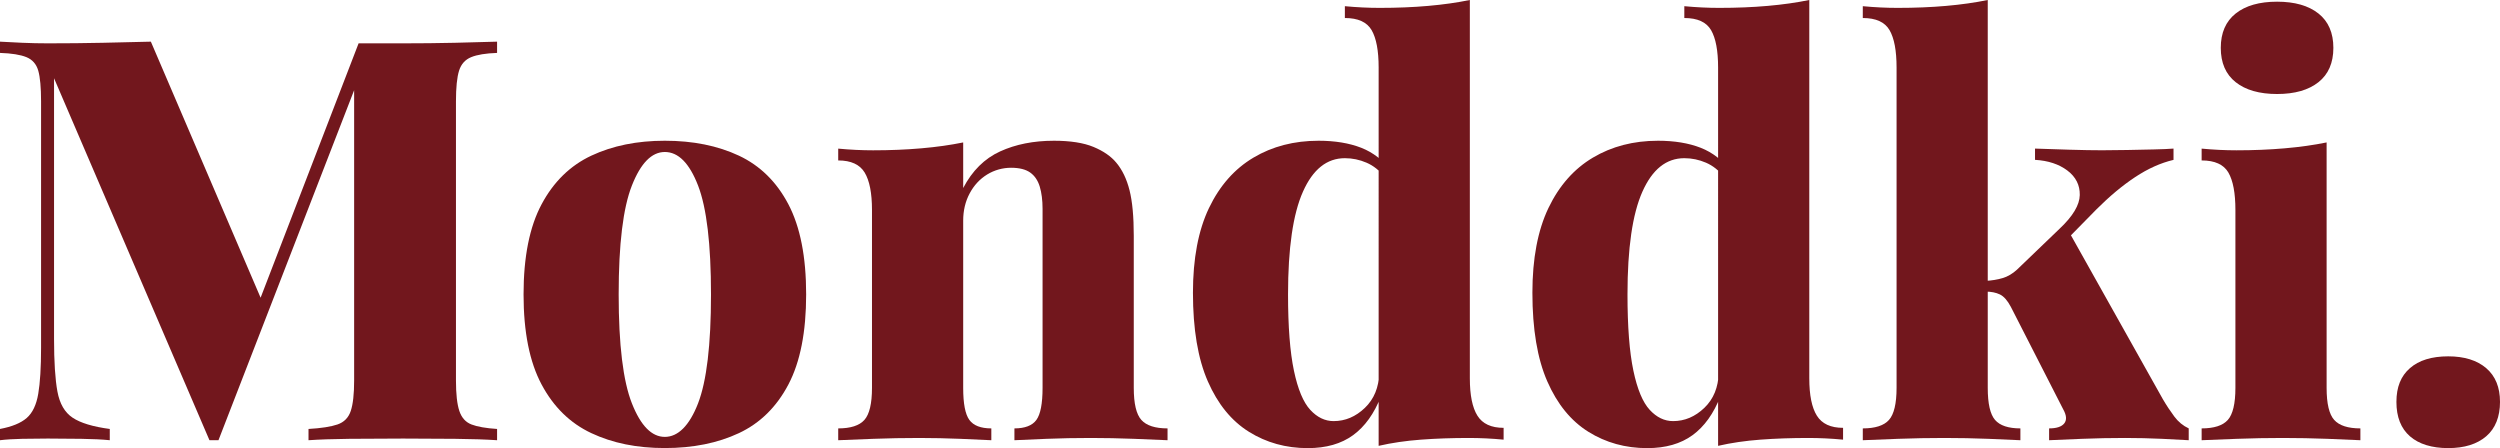
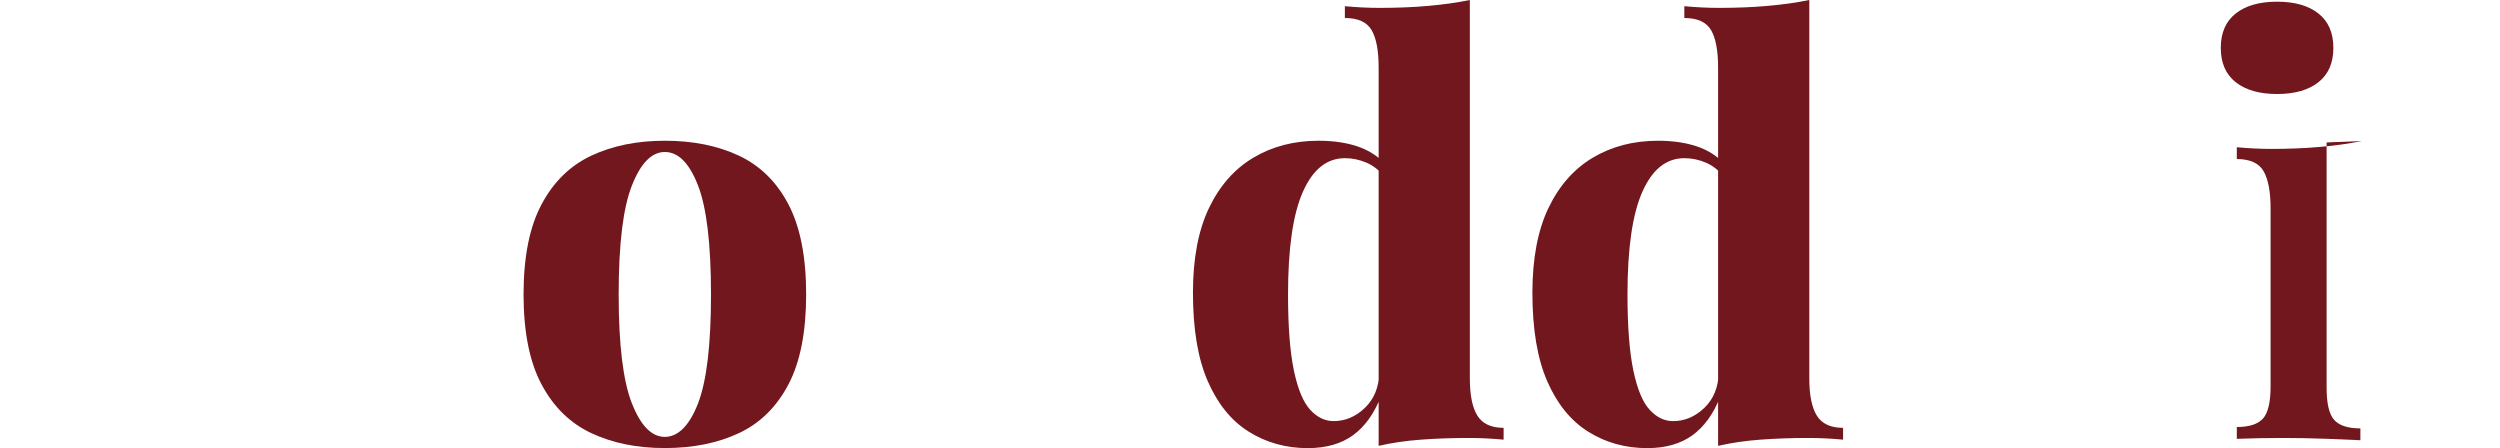
<svg xmlns="http://www.w3.org/2000/svg" viewBox="0 0 1110.24 199" data-name="Layer 1" id="Layer_1">
  <defs>
    <style>
      .cls-1 {
        fill: #72171d;
        stroke-width: 0px;
      }
    </style>
  </defs>
-   <path d="m220.75,18.5v5c-5,.17-8.84.79-11.5,1.88-2.67,1.09-4.46,3.09-5.38,6-.92,2.92-1.38,7.46-1.38,13.62v124c0,6,.5,10.5,1.5,13.5s2.79,5,5.38,6c2.58,1,6.38,1.67,11.38,2v5c-4.84-.33-11.04-.54-18.62-.62-7.59-.08-15.29-.12-23.12-.12-8.5,0-16.46.04-23.88.12-7.42.09-13.46.29-18.12.62v-5c5.66-.33,9.96-1,12.88-2,2.91-1,4.88-3,5.88-6s1.5-7.5,1.5-13.5V34.5l2.25-.25-62.5,161.25h-4L24,34.75v115.75c0,10.17.5,17.96,1.5,23.38,1,5.42,3.25,9.29,6.75,11.62,3.5,2.34,9,4,16.5,5v5c-3.17-.33-7.38-.54-12.62-.62-5.25-.08-10.21-.12-14.88-.12-3.67,0-7.46.04-11.38.12-3.92.09-7.21.29-9.88.62v-5c5.33-1,9.29-2.62,11.88-4.88,2.58-2.25,4.29-5.83,5.12-10.75.83-4.91,1.25-11.71,1.25-20.38V45c0-6.16-.42-10.71-1.25-13.62-.84-2.91-2.59-4.91-5.25-6-2.67-1.08-6.59-1.71-11.75-1.88v-5c2.66.17,5.96.34,9.88.5,3.91.17,7.71.25,11.38.25,8.5,0,16.66-.08,24.5-.25,7.83-.16,14.91-.33,21.25-.5l51,119-7,7,48.25-125.25h19.75c7.83,0,15.54-.08,23.12-.25,7.58-.16,13.79-.33,18.62-.5Z" class="cls-1" />
  <path d="m295.25,62.5c12.5,0,23.46,2.21,32.88,6.62,9.41,4.42,16.75,11.62,22,21.62s7.88,23.34,7.88,40-2.62,30-7.88,40-12.59,17.21-22,21.62c-9.42,4.41-20.38,6.62-32.88,6.62s-23.21-2.21-32.62-6.62c-9.42-4.41-16.79-11.62-22.12-21.62-5.34-10-8-23.33-8-40s2.66-30,8-40c5.33-10,12.71-17.21,22.12-21.62,9.41-4.41,20.29-6.62,32.62-6.62Zm0,5c-5.84,0-10.71,4.96-14.62,14.88-3.92,9.92-5.88,26.04-5.88,48.38s1.96,38.46,5.88,48.38c3.91,9.92,8.79,14.88,14.62,14.88s10.91-4.96,14.75-14.88c3.83-9.91,5.75-26.04,5.75-48.38s-1.92-38.46-5.75-48.38c-3.84-9.91-8.75-14.88-14.75-14.88Z" class="cls-1" />
-   <path d="m468,62.5c7.33,0,13.21.92,17.62,2.75,4.41,1.84,7.79,4.17,10.12,7,2.66,3.17,4.62,7.25,5.88,12.25s1.88,11.75,1.88,20.25v67.5c0,7,1.12,11.75,3.38,14.25s6.12,3.75,11.62,3.75v5.25c-3.34-.16-8.29-.38-14.88-.62-6.59-.25-12.96-.38-19.12-.38-6.84,0-13.42.12-19.75.38-6.34.25-11.09.46-14.25.62v-5.25c4.66,0,7.91-1.25,9.75-3.75,1.83-2.5,2.75-7.25,2.75-14.25v-79.5c0-3.83-.42-7.12-1.25-9.88-.84-2.75-2.25-4.83-4.25-6.25-2-1.41-4.84-2.12-8.5-2.12s-7.38,1-10.62,3-5.84,4.79-7.75,8.38c-1.92,3.59-2.88,7.62-2.88,12.12v74.25c0,7,.91,11.75,2.75,14.25,1.83,2.5,5.08,3.75,9.75,3.75v5.25c-3.17-.16-7.75-.38-13.75-.62s-12.09-.38-18.25-.38c-6.84,0-13.67.12-20.5.38-6.84.25-12,.46-15.5.62v-5.25c5.5,0,9.38-1.25,11.62-3.75s3.38-7.25,3.38-14.25v-79c0-7.5-1.09-13.04-3.25-16.62-2.17-3.58-6.09-5.38-11.75-5.38v-5.25c5.33.5,10.5.75,15.5.75,7.5,0,14.62-.29,21.38-.88,6.75-.58,12.96-1.46,18.62-2.62v20.25c4-7.66,9.46-13.08,16.38-16.25,6.91-3.16,14.88-4.75,23.88-4.75Z" class="cls-1" />
  <path d="m585.5,62.5c7.33,0,13.66,1.04,19,3.12,5.33,2.09,9.75,5.54,13.25,10.38l-3,2.5c-2.17-2.83-4.79-4.91-7.88-6.25-3.09-1.33-6.29-2-9.62-2-8,0-14.21,4.96-18.62,14.88-4.42,9.92-6.62,25.12-6.62,45.62,0,14.34.88,25.62,2.62,33.88s4.16,14.04,7.25,17.38c3.08,3.34,6.54,5,10.38,5,5.16,0,9.79-1.96,13.88-5.88,4.08-3.91,6.21-9.12,6.38-15.62l.75,10.5c-3,7.67-7.12,13.42-12.38,17.25s-11.96,5.75-20.12,5.75c-9.67,0-18.38-2.42-26.12-7.25s-13.84-12.29-18.25-22.38c-4.42-10.08-6.62-23.21-6.62-39.38,0-15.16,2.38-27.71,7.12-37.62,4.75-9.91,11.33-17.38,19.75-22.38,8.41-5,18.04-7.5,28.88-7.5ZM652.75,0v168c0,7.5,1.12,13.04,3.38,16.62,2.25,3.59,6.12,5.38,11.62,5.38v5.25c-5.17-.5-10.34-.75-15.5-.75-7.5,0-14.59.25-21.25.75-6.67.5-12.92,1.41-18.75,2.75V30c0-7.5-1.04-13.04-3.12-16.62-2.09-3.58-6.04-5.38-11.88-5.38V2.75c5.33.5,10.5.75,15.5.75,7.66,0,14.83-.29,21.5-.88,6.66-.58,12.83-1.46,18.5-2.62Z" class="cls-1" />
  <path d="m736.25,62.5c7.33,0,13.66,1.04,19,3.12,5.33,2.09,9.75,5.54,13.25,10.38l-3,2.5c-2.17-2.83-4.79-4.91-7.88-6.25-3.09-1.33-6.29-2-9.62-2-8,0-14.21,4.96-18.62,14.88-4.42,9.92-6.62,25.12-6.62,45.62,0,14.34.88,25.62,2.62,33.88s4.16,14.04,7.25,17.38c3.08,3.34,6.54,5,10.38,5,5.16,0,9.79-1.96,13.88-5.88,4.08-3.91,6.21-9.12,6.38-15.62l.75,10.5c-3,7.67-7.12,13.42-12.38,17.25s-11.96,5.75-20.12,5.75c-9.67,0-18.38-2.42-26.12-7.25s-13.84-12.29-18.25-22.38c-4.42-10.08-6.62-23.21-6.62-39.38,0-15.16,2.38-27.71,7.12-37.62,4.75-9.91,11.33-17.38,19.75-22.38,8.41-5,18.04-7.5,28.88-7.5ZM803.5,0v168c0,7.5,1.12,13.04,3.38,16.62,2.25,3.59,6.12,5.38,11.62,5.38v5.25c-5.17-.5-10.34-.75-15.5-.75-7.5,0-14.59.25-21.25.75-6.67.5-12.92,1.41-18.75,2.75V30c0-7.5-1.04-13.04-3.12-16.62-2.09-3.58-6.04-5.38-11.88-5.38V2.75c5.33.5,10.5.75,15.5.75,7.66,0,14.83-.29,21.5-.88,6.66-.58,12.83-1.46,18.5-2.62Z" class="cls-1" />
-   <path d="m882.75,0v172.25c0,7,1.08,11.75,3.25,14.25,2.16,2.5,5.91,3.75,11.25,3.75v5.25c-3.17-.16-7.92-.38-14.25-.62-6.34-.25-12.84-.38-19.5-.38s-13.71.12-20.62.38c-6.92.25-12.12.46-15.62.62v-5.25c5.5,0,9.38-1.25,11.62-3.75s3.38-7.25,3.38-14.25V30c0-7.5-1.04-13.04-3.12-16.62-2.09-3.58-6.04-5.38-11.88-5.38V2.75c5.33.5,10.5.75,15.5.75,7.66,0,14.83-.29,21.5-.88,6.66-.58,12.83-1.46,18.5-2.62Zm82.5,66v5c-5.67,1.34-11.34,3.88-17,7.62-5.67,3.75-11.42,8.54-17.25,14.38l-14,14.25,2-4,41.5,74c1.66,2.84,3.38,5.42,5.12,7.75,1.75,2.34,3.88,4.09,6.38,5.25v5.25c-2.5-.16-6.46-.38-11.88-.62-5.42-.25-10.88-.38-16.38-.38-6.34,0-12.71.12-19.12.38-6.42.25-11.29.46-14.62.62v-5.25c3.33,0,5.58-.75,6.75-2.25,1.16-1.5,1-3.58-.5-6.25l-23.25-45.5c-1.5-2.83-3.12-4.66-4.88-5.5-1.75-.83-3.88-1.25-6.38-1.25v-4.75c2.83-.16,5.38-.58,7.62-1.25,2.25-.66,4.38-1.91,6.38-3.75l19-18.25c5.83-5.5,8.79-10.46,8.88-14.88.08-4.41-1.75-8.04-5.5-10.88-3.75-2.83-8.54-4.41-14.38-4.75v-5c4.66.17,9.79.34,15.38.5,5.58.17,10.38.25,14.38.25,3.33,0,7.04-.04,11.12-.12,4.08-.08,8-.16,11.75-.25,3.75-.08,6.71-.21,8.88-.38Z" class="cls-1" />
-   <path d="m1033.24,63.25v109c0,7,1.12,11.75,3.38,14.25s6.12,3.75,11.62,3.75v5.25c-3.17-.16-8.04-.38-14.62-.62-6.59-.25-13.21-.38-19.88-.38s-13.46.12-20.38.38c-6.92.25-12.12.46-15.62.62v-5.25c5.5,0,9.38-1.25,11.62-3.75s3.38-7.25,3.38-14.25v-79c0-7.5-1.04-13.04-3.12-16.62-2.09-3.58-6.04-5.38-11.88-5.38v-5.25c5.33.5,10.5.75,15.5.75,7.5,0,14.62-.29,21.38-.88,6.75-.58,12.96-1.46,18.62-2.62ZM1011.24.75c7.83,0,13.96,1.75,18.38,5.25,4.41,3.5,6.62,8.59,6.62,15.25s-2.21,11.75-6.62,15.25c-4.42,3.5-10.54,5.25-18.38,5.25s-13.96-1.75-18.38-5.25c-4.42-3.5-6.62-8.58-6.62-15.25s2.21-11.75,6.62-15.25c4.41-3.5,10.54-5.25,18.38-5.25Z" class="cls-1" />
-   <path d="m1087.24,158.25c7.16,0,12.79,1.75,16.88,5.25,4.08,3.5,6.12,8.5,6.12,15s-2.04,11.75-6.12,15.25c-4.09,3.5-9.71,5.25-16.88,5.25s-13-1.75-17-5.25-6-8.58-6-15.25,2-11.5,6-15,9.66-5.25,17-5.25Z" class="cls-1" />
+   <path d="m1033.24,63.25v109c0,7,1.12,11.75,3.38,14.25s6.12,3.75,11.62,3.75v5.25c-3.17-.16-8.04-.38-14.62-.62-6.59-.25-13.21-.38-19.88-.38s-13.46.12-20.38.38v-5.25c5.5,0,9.38-1.25,11.62-3.75s3.38-7.25,3.38-14.25v-79c0-7.5-1.04-13.04-3.12-16.62-2.09-3.58-6.04-5.38-11.88-5.38v-5.25c5.33.5,10.5.75,15.5.75,7.5,0,14.62-.29,21.38-.88,6.75-.58,12.96-1.46,18.62-2.62ZM1011.24.75c7.83,0,13.96,1.75,18.38,5.25,4.41,3.5,6.62,8.59,6.62,15.25s-2.21,11.75-6.62,15.25c-4.42,3.5-10.54,5.25-18.38,5.25s-13.96-1.75-18.38-5.25c-4.42-3.5-6.62-8.58-6.62-15.25s2.21-11.75,6.62-15.25c4.41-3.5,10.54-5.25,18.38-5.25Z" class="cls-1" />
</svg>